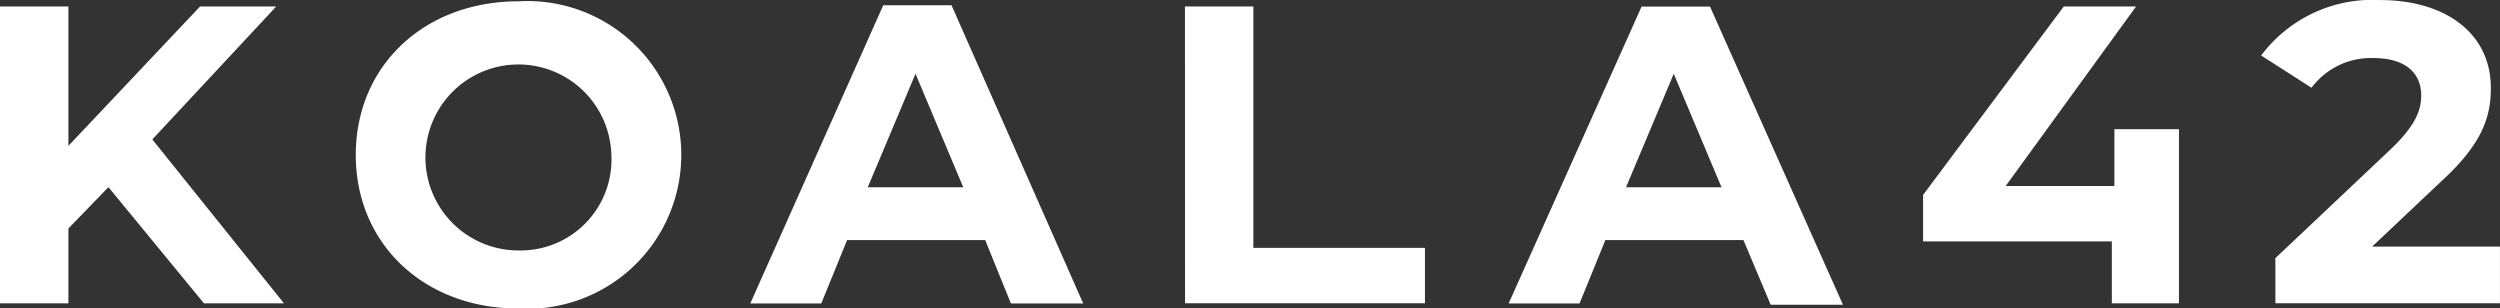
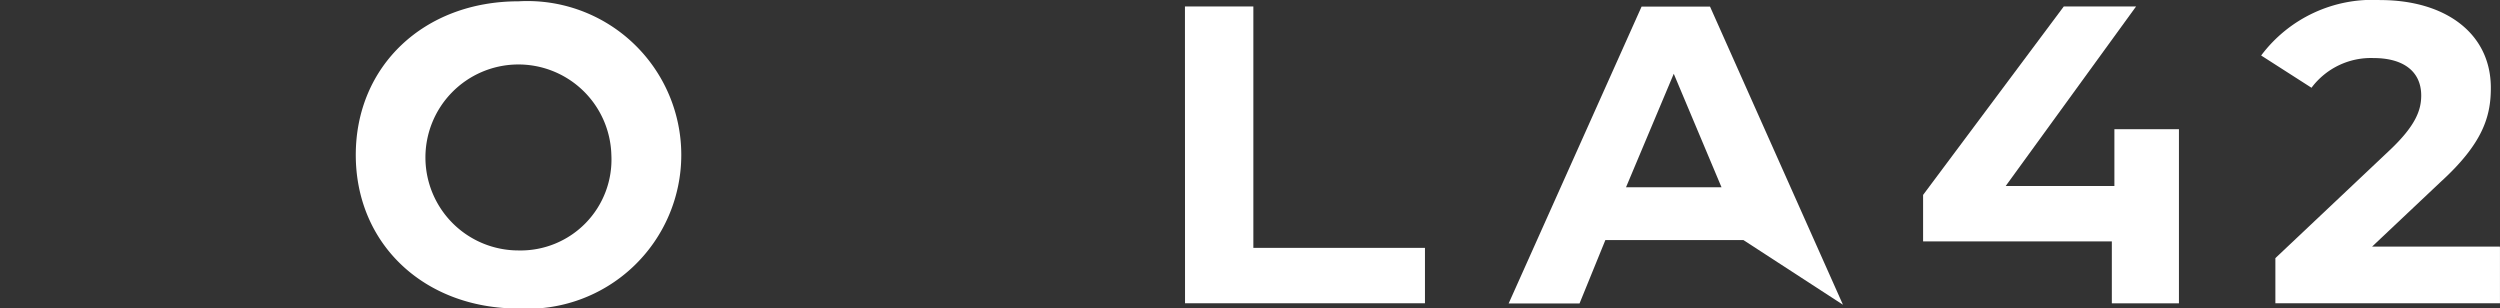
<svg xmlns="http://www.w3.org/2000/svg" id="logo_full_black" width="94.694" height="11.685" viewBox="0 0 94.694 11.685">
  <rect x="0" y="0" width="94.694" height="11.685" fill="#333333" stroke="none" />
-   <path id="Path_5938" data-name="Path 5938" d="M570.781,204.157l-1.516,1.565v2.836h-2.591V197.313h2.591v5.28l4.987-5.28h2.885l-4.694,5.036,4.987,6.209H574.4Z" transform="translate(-566.674 -197.068)" fill="#ffffff" />
  <path id="Path_5939" data-name="Path 5939" d="M700.936,201.183c0-3.374,2.591-5.818,6.16-5.818a5.828,5.828,0,1,1,0,11.636C703.527,207,700.936,204.556,700.936,201.183Zm9.681,0a3.522,3.522,0,1,0-3.52,3.618A3.442,3.442,0,0,0,710.617,201.183Z" transform="translate(-687.46 -195.315)" fill="#ffffff" />
-   <path id="Path_5940" data-name="Path 5940" d="M858.675,205.724h-5.231l-.978,2.4h-2.689l5.036-11.294H857.4l4.987,11.294h-2.738Zm-.831-2-1.809-4.3-1.809,4.3Z" transform="translate(-821.358 -196.63)" fill="#ffffff" />
  <path id="Path_5941" data-name="Path 5941" d="M1013.794,197.313h2.591v9.143h6.5v2.1h-9.088Z" transform="translate(-968.911 -197.068)" fill="#ffffff" />
-   <path id="Path_5942" data-name="Path 5942" d="M1144.794,206.162h-5.231l-.978,2.4H1135.9l5.036-11.245h2.591l5.036,11.294h-2.738Zm-.831-2-1.809-4.3-1.809,4.3Z" transform="translate(-1078.756 -197.068)" fill="#ffffff" />
+   <path id="Path_5942" data-name="Path 5942" d="M1144.794,206.162h-5.231l-.978,2.4H1135.9l5.036-11.245h2.591l5.036,11.294Zm-.831-2-1.809-4.3-1.809,4.3Z" transform="translate(-1078.756 -197.068)" fill="#ffffff" />
  <path id="Path_5943" data-name="Path 5943" d="M1302,208.558h-2.542v-2.347h-7.149v-1.76l5.329-7.138h2.738l-4.938,6.8h4.117v-2.151H1302Z" transform="translate(-1219.467 -197.068)" fill="#ffffff" />
  <path id="Path_5944" data-name="Path 5944" d="M1428.94,204.265v2.1h-8.507v-1.711l4.351-4.107c.978-.929,1.173-1.516,1.173-2.053,0-.88-.635-1.418-1.809-1.418a2.809,2.809,0,0,0-2.347,1.125l-1.907-1.222a5.266,5.266,0,0,1,4.5-2.1c2.494,0,4.2,1.271,4.2,3.325,0,1.076-.293,2.1-1.907,3.569l-2.591,2.445h4.84Z" transform="translate(-1334.247 -194.877)" fill="#ffffff" />
</svg>